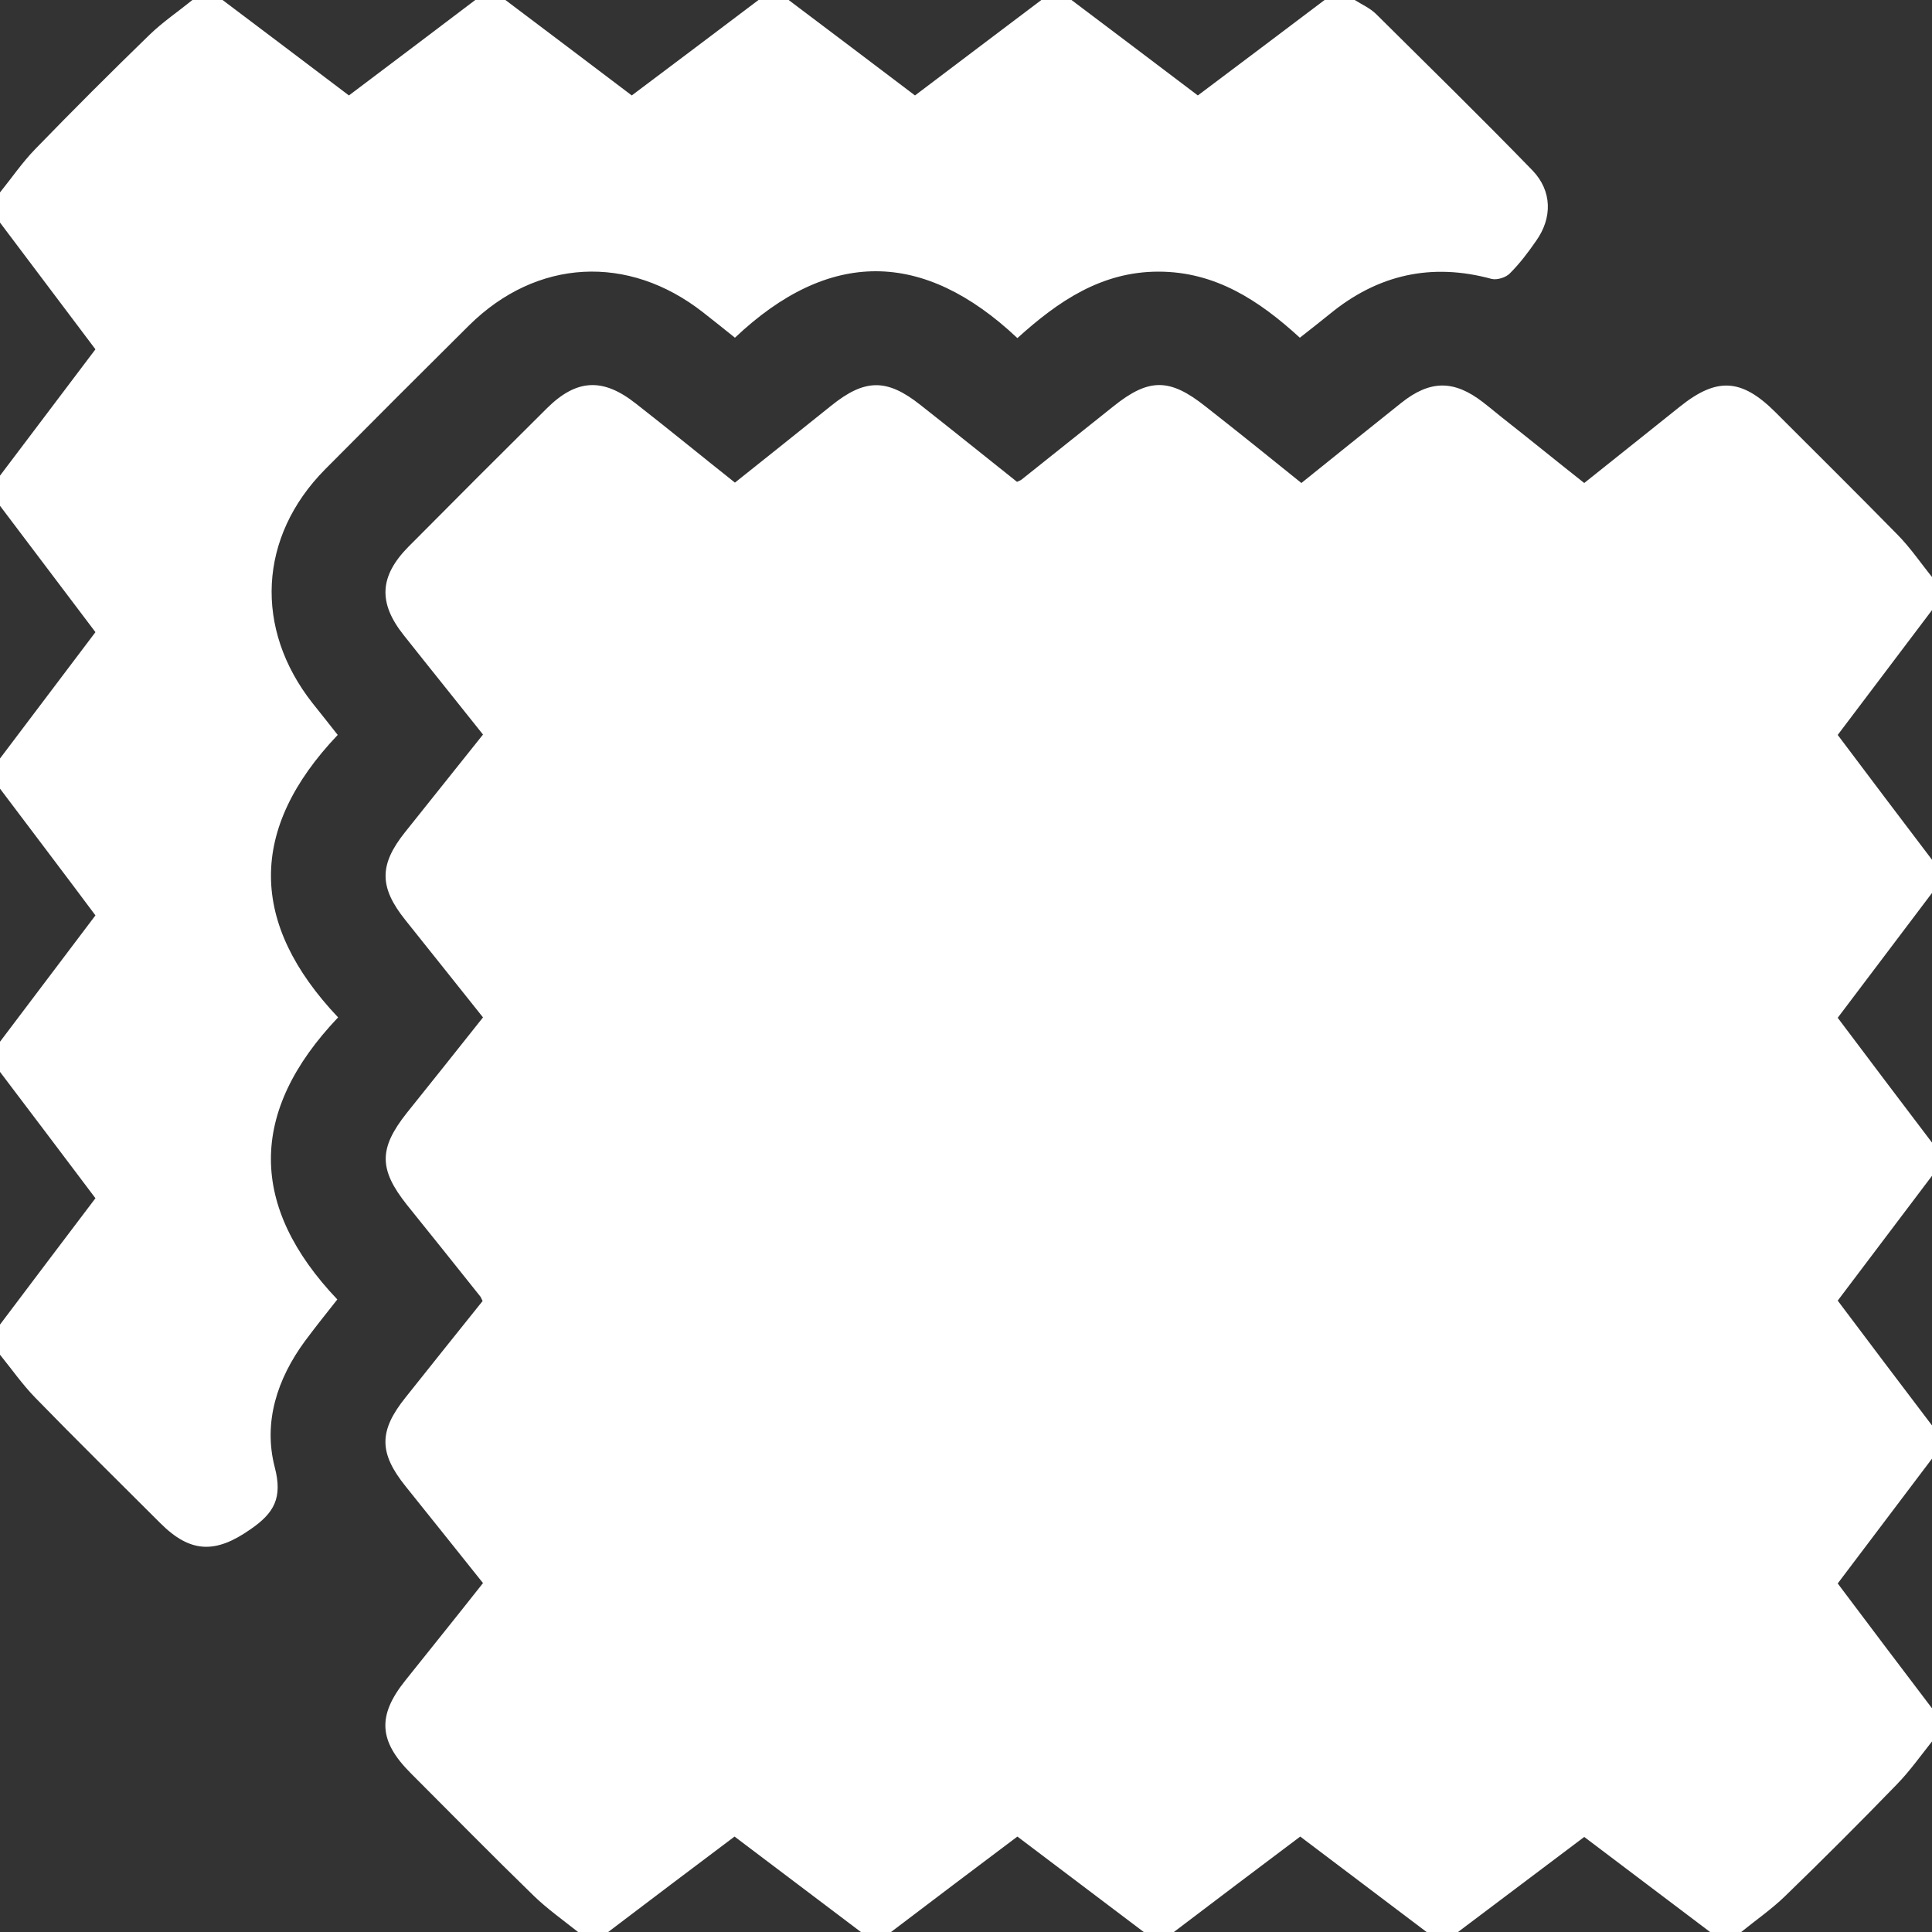
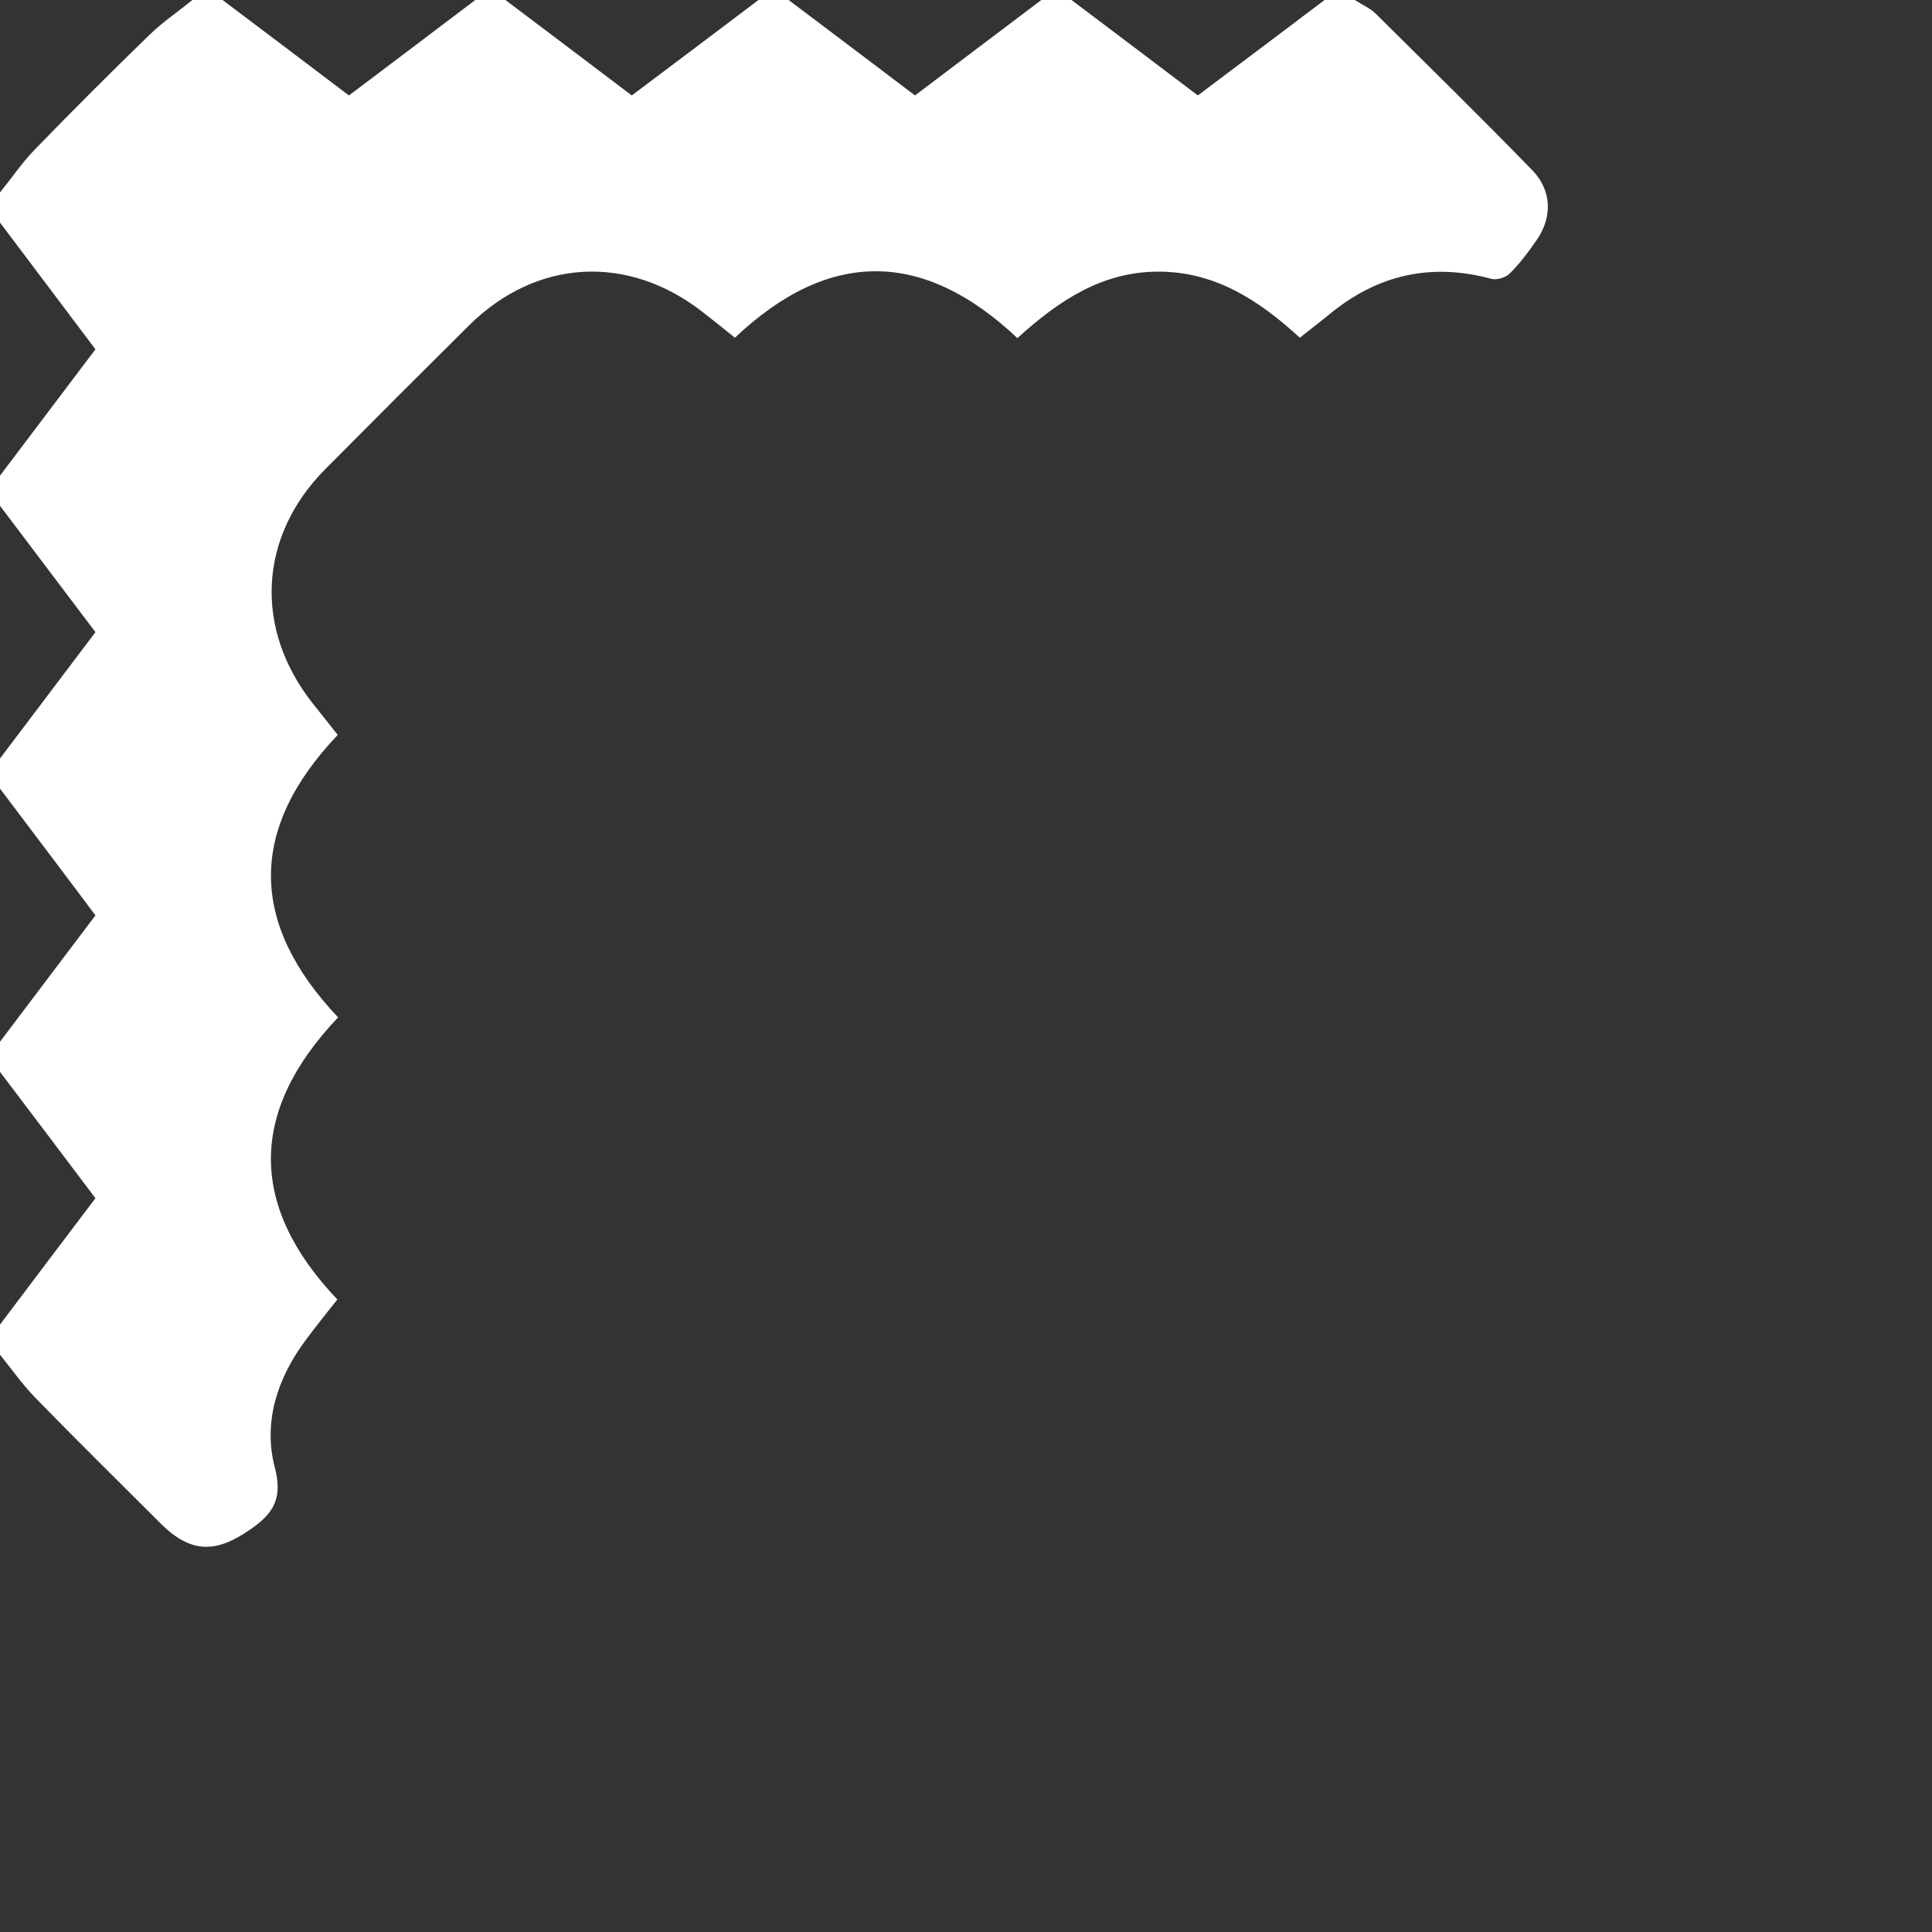
<svg xmlns="http://www.w3.org/2000/svg" id="Calque_1" data-name="Calque 1" version="1.1" viewBox="0 0 50 50">
  <rect x="0" y="0" width="50" height="50" fill="#333333" stroke="none" />
  <defs>
    <style>
      .cls-1 {
        fill: #fff;
        stroke-width: 0px;
      }
    </style>
  </defs>
-   <path class="cls-1" d="M37.7,50h-.78c-1.09-.82-2.18-1.65-3.27-2.47-1.09.82-2.18,1.64-3.27,2.47h-.78c-1.09-.82-2.18-1.65-3.27-2.47-1.09.82-2.18,1.64-3.27,2.47h-.78c-1.09-.82-2.18-1.65-3.27-2.47-1.09.82-2.18,1.64-3.27,2.47h-.78c-.39-.31-.8-.6-1.15-.94-1.07-1.04-2.12-2.11-3.18-3.17-.83-.83-.87-1.49-.14-2.4.67-.84,1.34-1.67,2.01-2.52-.68-.85-1.34-1.68-2-2.5-.7-.87-.7-1.44,0-2.31.67-.84,1.33-1.67,1.99-2.49-.04-.08-.05-.11-.07-.13-.63-.79-1.26-1.58-1.89-2.36-.73-.92-.73-1.46,0-2.38.66-.82,1.31-1.64,1.97-2.47-.69-.87-1.35-1.69-2.01-2.52-.68-.85-.68-1.43-.01-2.27.67-.84,1.34-1.68,2.02-2.53-.69-.87-1.37-1.71-2.05-2.57-.67-.84-.63-1.53.12-2.29,1.19-1.2,2.39-2.4,3.59-3.59.76-.75,1.44-.79,2.29-.12.86.67,1.7,1.36,2.57,2.05.84-.67,1.67-1.33,2.49-1.99.87-.7,1.44-.71,2.31-.02.84.66,1.67,1.33,2.5,1.99.06-.03.1-.04.12-.06.79-.63,1.58-1.26,2.37-1.89.92-.74,1.46-.74,2.39,0,.83.65,1.65,1.31,2.48,1.98.88-.71,1.73-1.39,2.58-2.07.75-.6,1.37-.6,2.12-.02.22.17.43.35.65.52.66.52,1.31,1.05,1.97,1.57.85-.68,1.67-1.33,2.48-1.98.95-.76,1.59-.73,2.47.15,1.05,1.05,2.1,2.09,3.14,3.15.35.35.63.77.94,1.15v.78c-.82,1.09-1.65,2.18-2.47,3.27.82,1.09,1.64,2.18,2.47,3.27v.78c-.82,1.09-1.65,2.18-2.47,3.27.82,1.09,1.64,2.18,2.47,3.27v.78c-.82,1.09-1.65,2.18-2.47,3.27.82,1.09,1.64,2.18,2.47,3.27v.78c-.82,1.09-1.65,2.18-2.47,3.27.82,1.09,1.64,2.18,2.47,3.27v.78c-.31.39-.6.8-.94,1.15-.95.98-1.91,1.94-2.89,2.89-.35.34-.77.63-1.15.94h-.78c-1.09-.82-2.18-1.65-3.27-2.47-1.09.82-2.18,1.64-3.28,2.47Z" />
  <path class="cls-1" d="M0,35.06c0-.26,0-.52,0-.78.83-1.1,1.65-2.19,2.47-3.27-.83-1.1-1.65-2.19-2.47-3.27,0-.26,0-.52,0-.78.82-1.09,1.65-2.18,2.47-3.27C1.65,22.59.82,21.5,0,20.41c0-.26,0-.52,0-.78.82-1.09,1.65-2.18,2.47-3.27C1.65,15.27.82,14.18,0,13.09c0-.26,0-.52,0-.78.82-1.09,1.65-2.18,2.47-3.27C1.65,7.95.82,6.85,0,5.76c0-.26,0-.52,0-.78.3-.37.57-.77.91-1.12.97-1,1.96-1.99,2.96-2.96C4.21.57,4.61.3,4.98,0c.26,0,.52,0,.78,0,1.1.83,2.19,1.65,3.27,2.47C10.13,1.64,11.22.82,12.3,0c.26,0,.52,0,.78,0,1.1.83,2.19,1.65,3.27,2.47C17.46,1.64,18.54.82,19.63,0c.26,0,.52,0,.78,0,1.1.83,2.19,1.65,3.27,2.47,1.1-.83,2.18-1.65,3.27-2.47.26,0,.52,0,.78,0,1.1.83,2.19,1.65,3.27,2.47C32.11,1.64,33.19.82,34.28,0c.26,0,.52,0,.78,0,.19.12.4.21.56.37,1.35,1.34,2.71,2.67,4.04,4.04.51.53.52,1.23.09,1.83-.2.29-.42.58-.67.83-.1.11-.33.18-.47.15-1.57-.43-2.96-.11-4.2.91-.25.2-.5.4-.77.61-1.06-.97-2.19-1.71-3.66-1.71-1.47,0-2.59.76-3.65,1.72-2.44-2.3-4.88-2.31-7.31-.01-.3-.24-.56-.45-.83-.66-1.93-1.51-4.3-1.39-6.05.34-1.25,1.24-2.49,2.48-3.73,3.73-1.72,1.74-1.84,4.12-.32,6.05.21.26.42.53.65.82-2.32,2.44-2.29,4.88.01,7.31-2.33,2.45-2.3,4.9-.02,7.3-.31.39-.58.73-.84,1.08-.72.98-1.08,2.1-.78,3.26.21.8-.02,1.19-.63,1.61-.9.63-1.55.62-2.33-.16-1.08-1.08-2.17-2.15-3.24-3.25C.58,35.83.3,35.43,0,35.06Z" />
</svg>